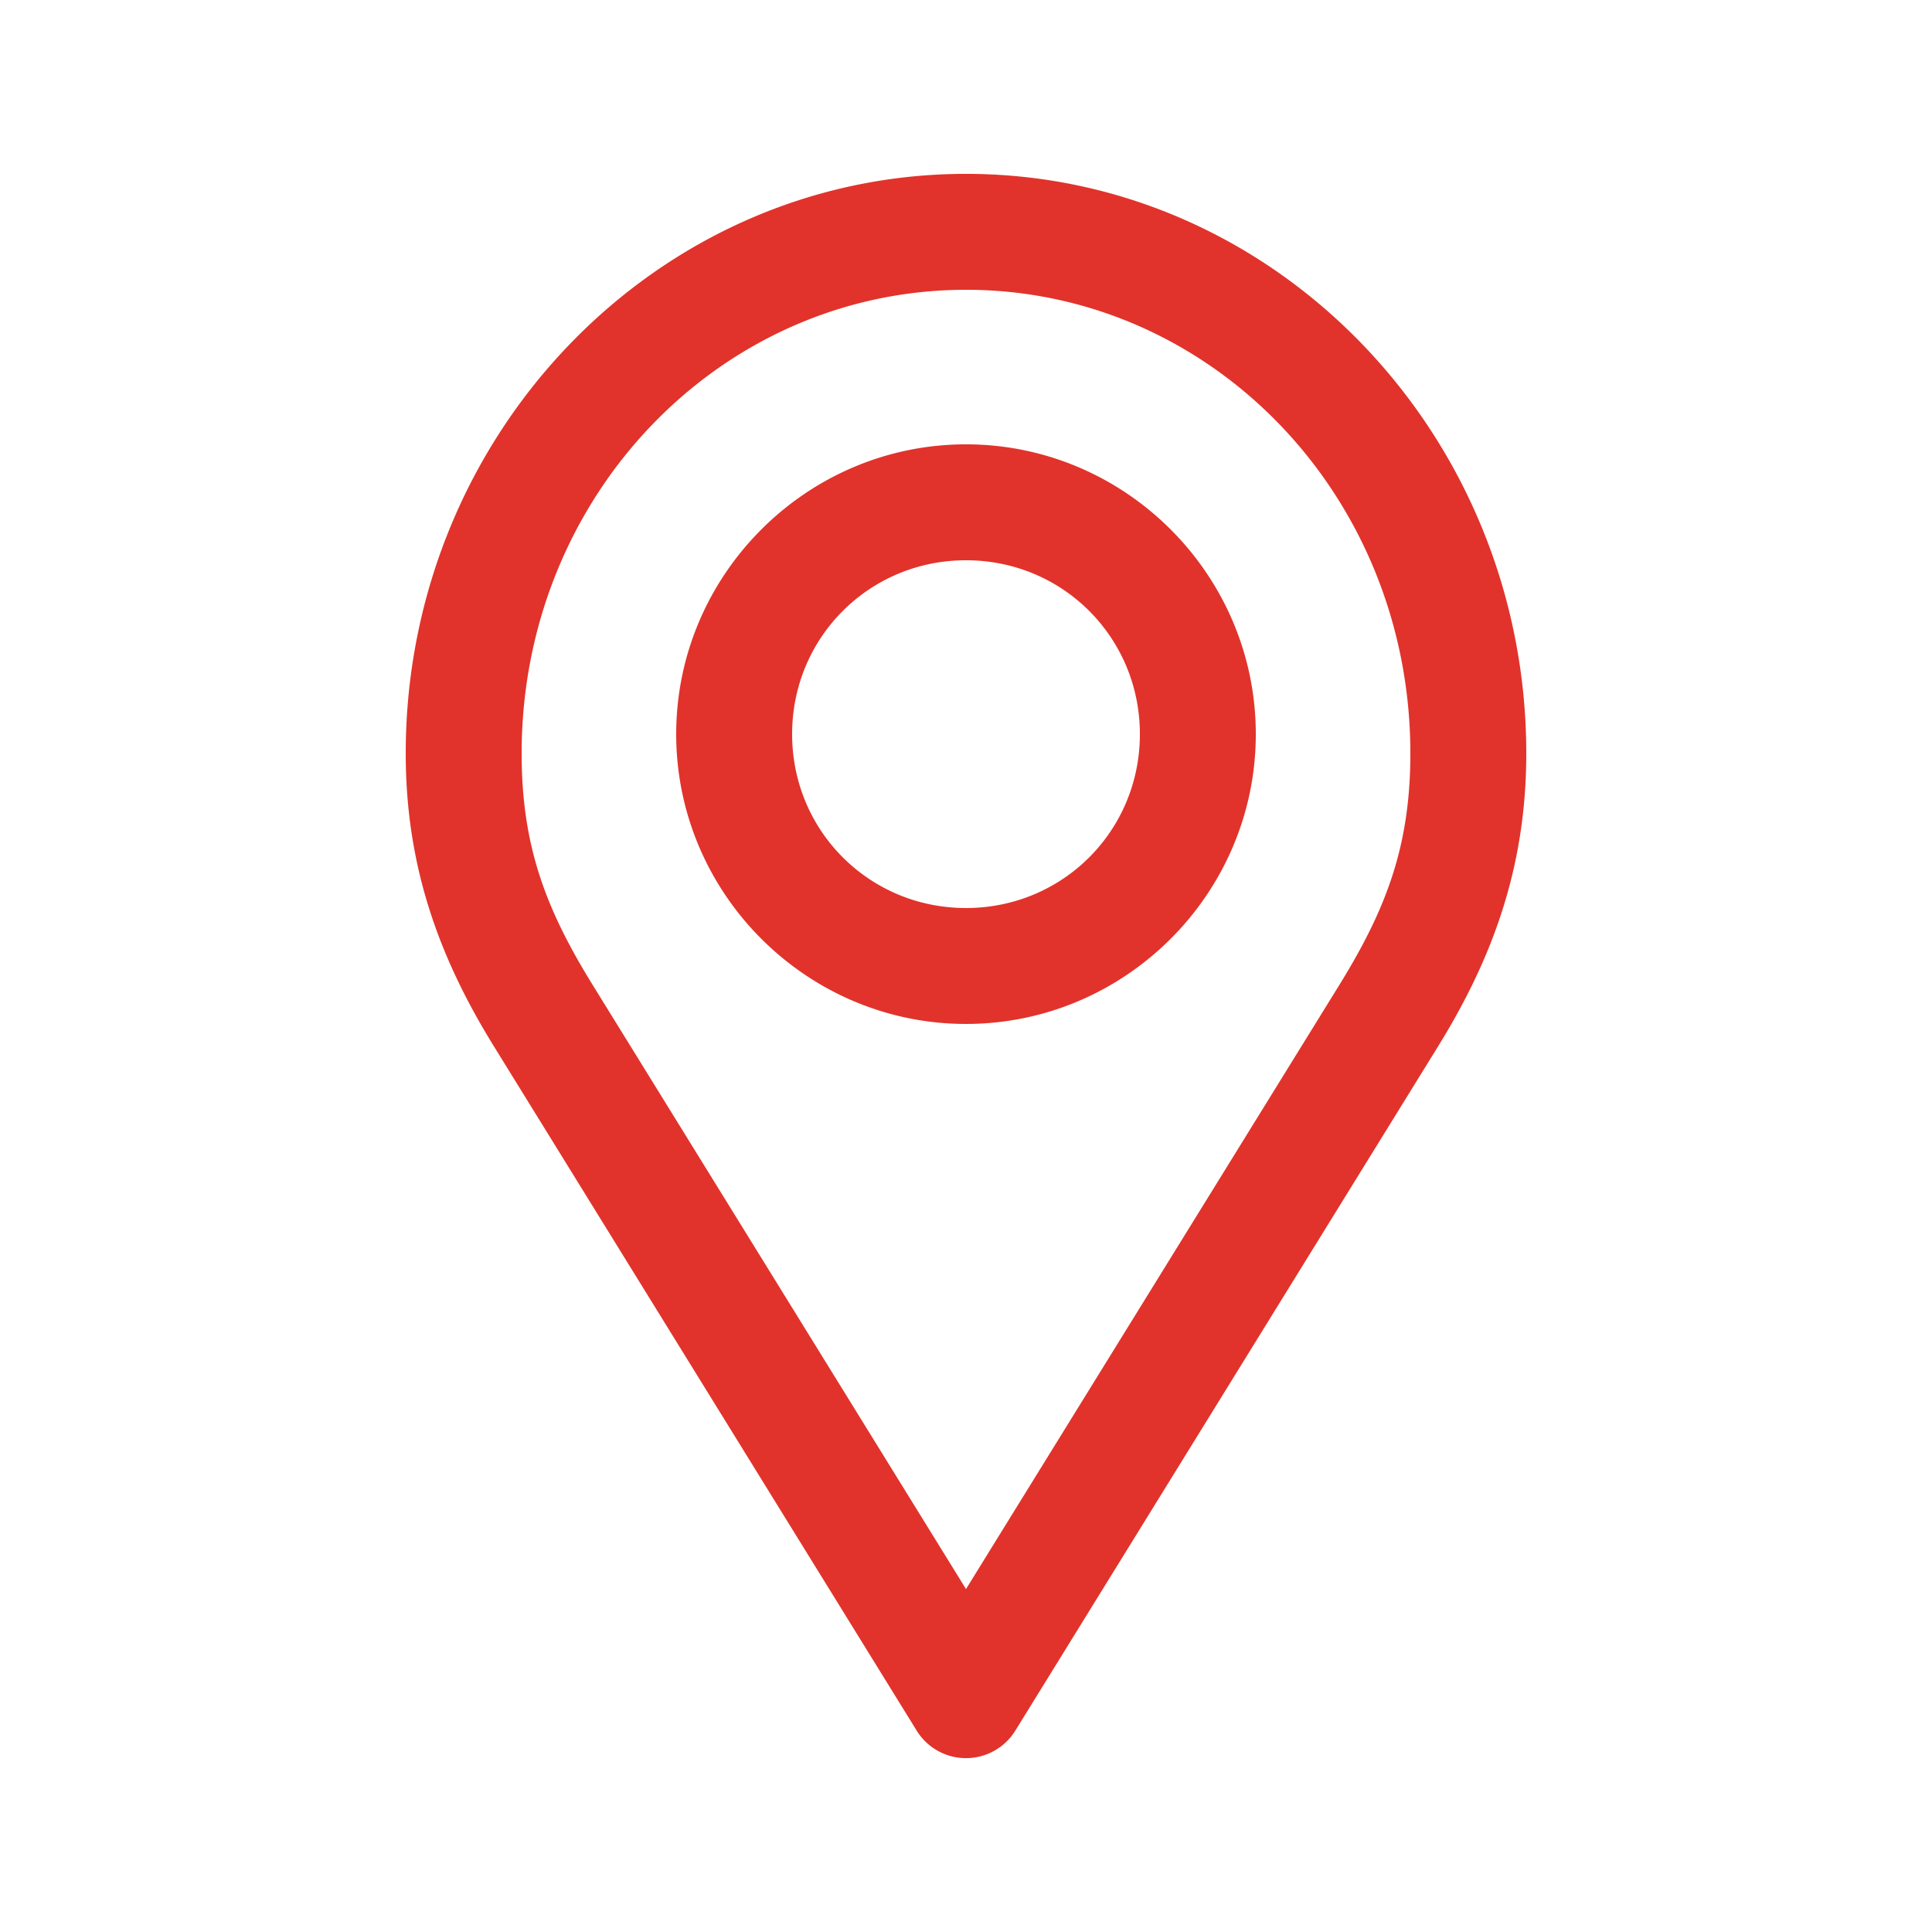
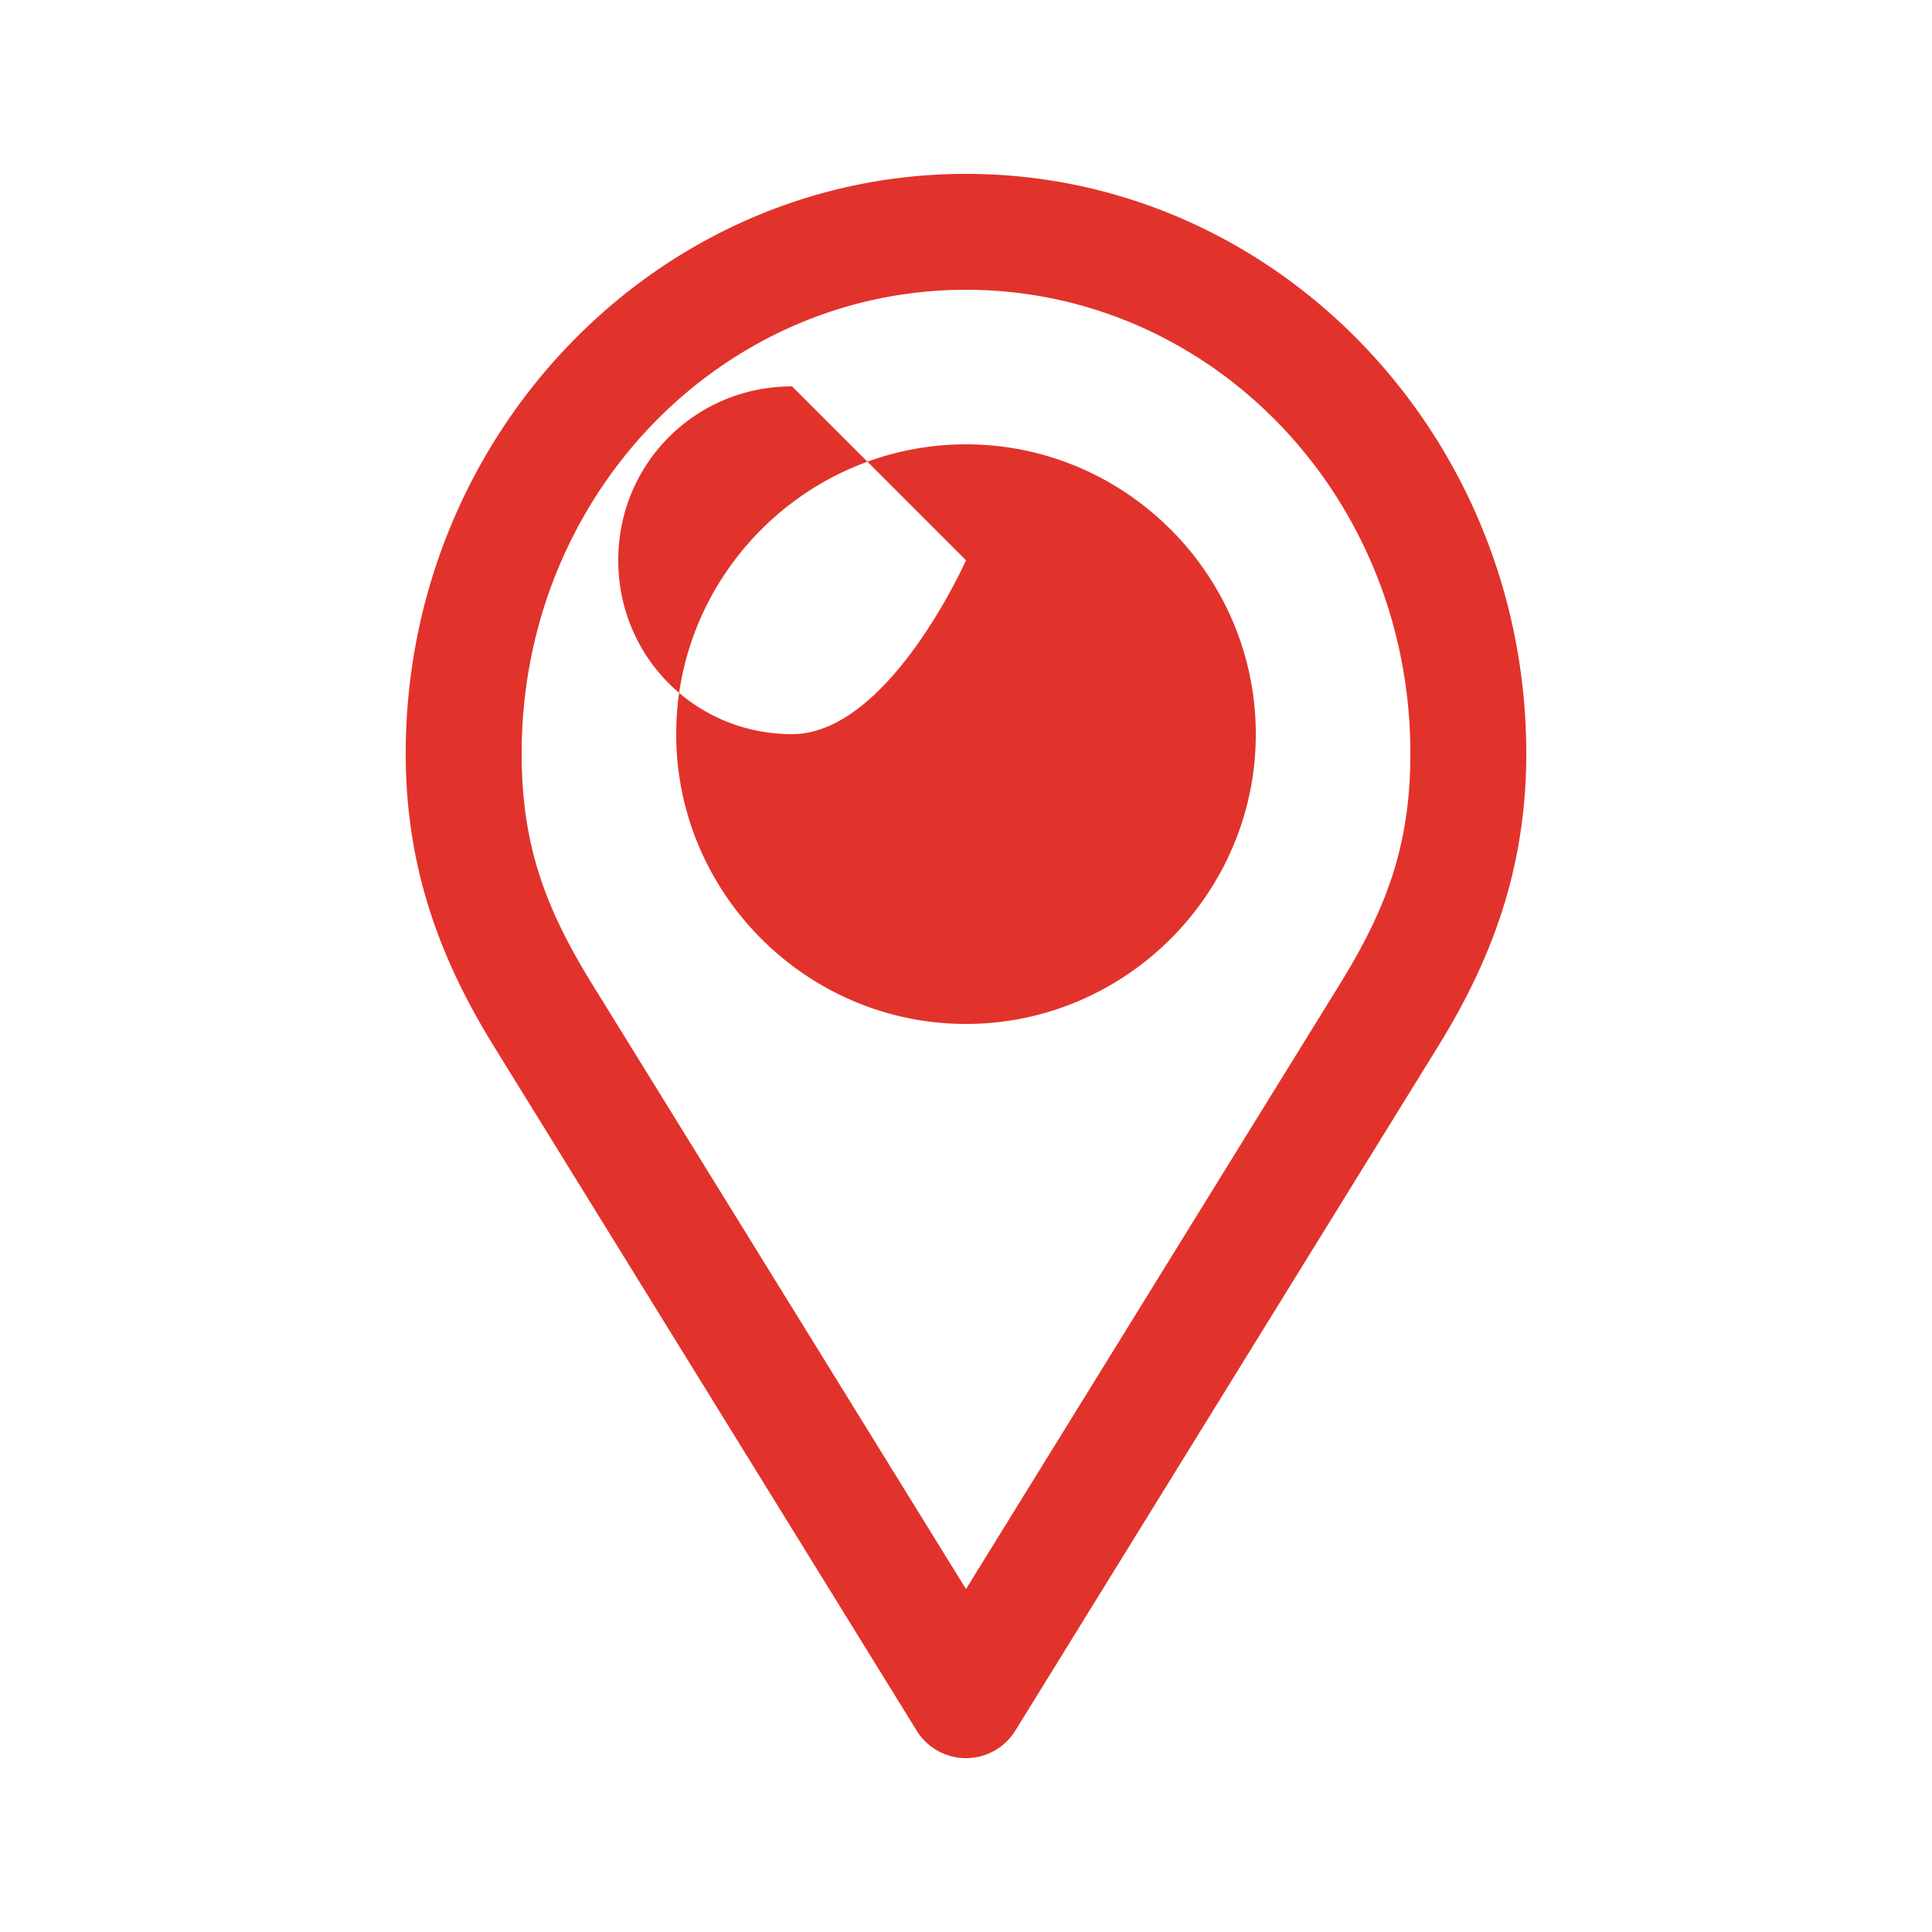
<svg xmlns="http://www.w3.org/2000/svg" height="100" width="100" fill="#e1332b" viewBox="0 0 100 100">
-   <path style="text-indent:0;text-transform:none;direction:ltr;block-progression:tb;baseline-shift:baseline;color:#000" d="M50 961.361c-16.043 0-29 13.527-29 30 0 5.94 1.79 10.668 4.563 15.156l21.875 35.407a3 3 0 0 0 5.124 0l21.876-35.407C77.21 1002.03 79 997.302 79 991.361c0-16.473-12.957-30-29-30m0 6c12.676 0 23 10.65 23 24 0 4.808-1.26 8.071-3.687 12L50 1034.611l-19.312-31.25c-2.428-3.929-3.688-7.192-3.688-12 0-13.35 10.324-24 23-24m0 8c-8.249 0-15 6.751-15 15s6.751 15 15 15 15-6.751 15-15-6.751-15-15-15m0 6c5.006 0 9 3.994 9 9s-3.994 9-9 9-9-3.994-9-9 3.994-9 9-9" marker="none" overflow="visible" transform="translate(0 -952.362)" />
+   <path style="text-indent:0;text-transform:none;direction:ltr;block-progression:tb;baseline-shift:baseline;color:#000" d="M50 961.361c-16.043 0-29 13.527-29 30 0 5.94 1.79 10.668 4.563 15.156l21.875 35.407a3 3 0 0 0 5.124 0l21.876-35.407C77.21 1002.03 79 997.302 79 991.361c0-16.473-12.957-30-29-30m0 6c12.676 0 23 10.65 23 24 0 4.808-1.26 8.071-3.687 12L50 1034.611l-19.312-31.25c-2.428-3.929-3.688-7.192-3.688-12 0-13.35 10.324-24 23-24m0 8c-8.249 0-15 6.751-15 15s6.751 15 15 15 15-6.751 15-15-6.751-15-15-15m0 6s-3.994 9-9 9-9-3.994-9-9 3.994-9 9-9" marker="none" overflow="visible" transform="translate(0 -952.362)" />
</svg>